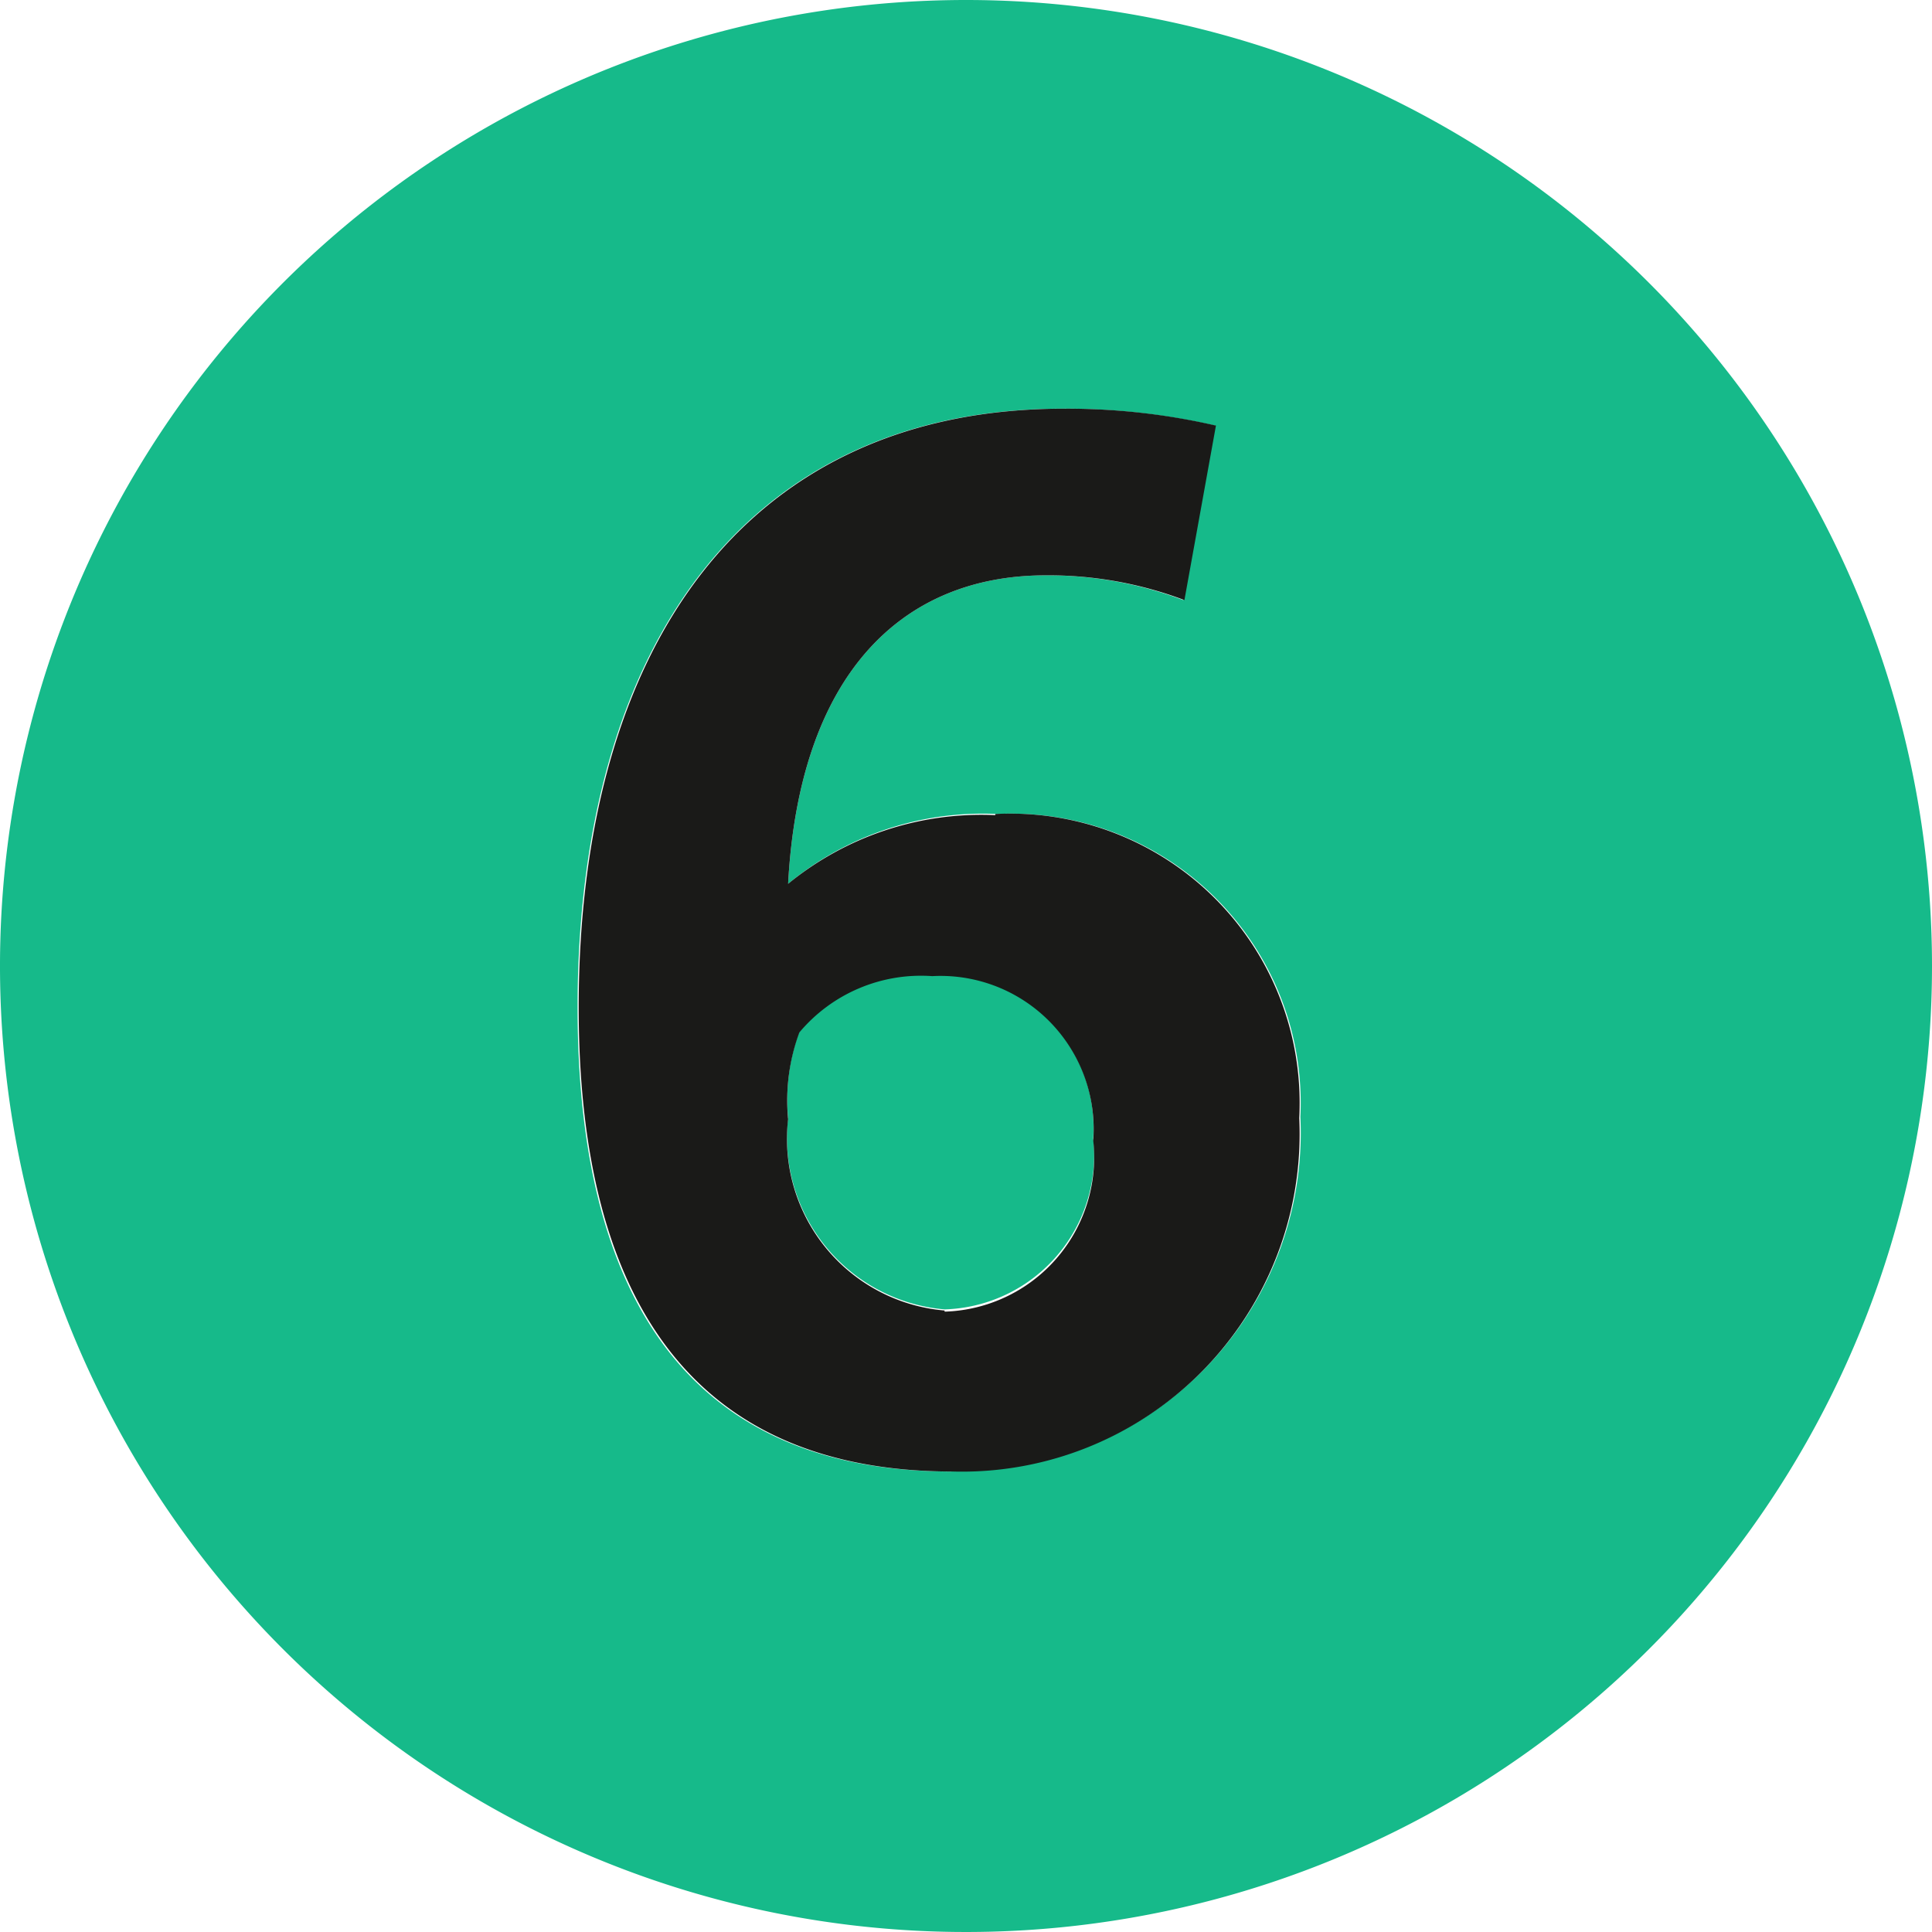
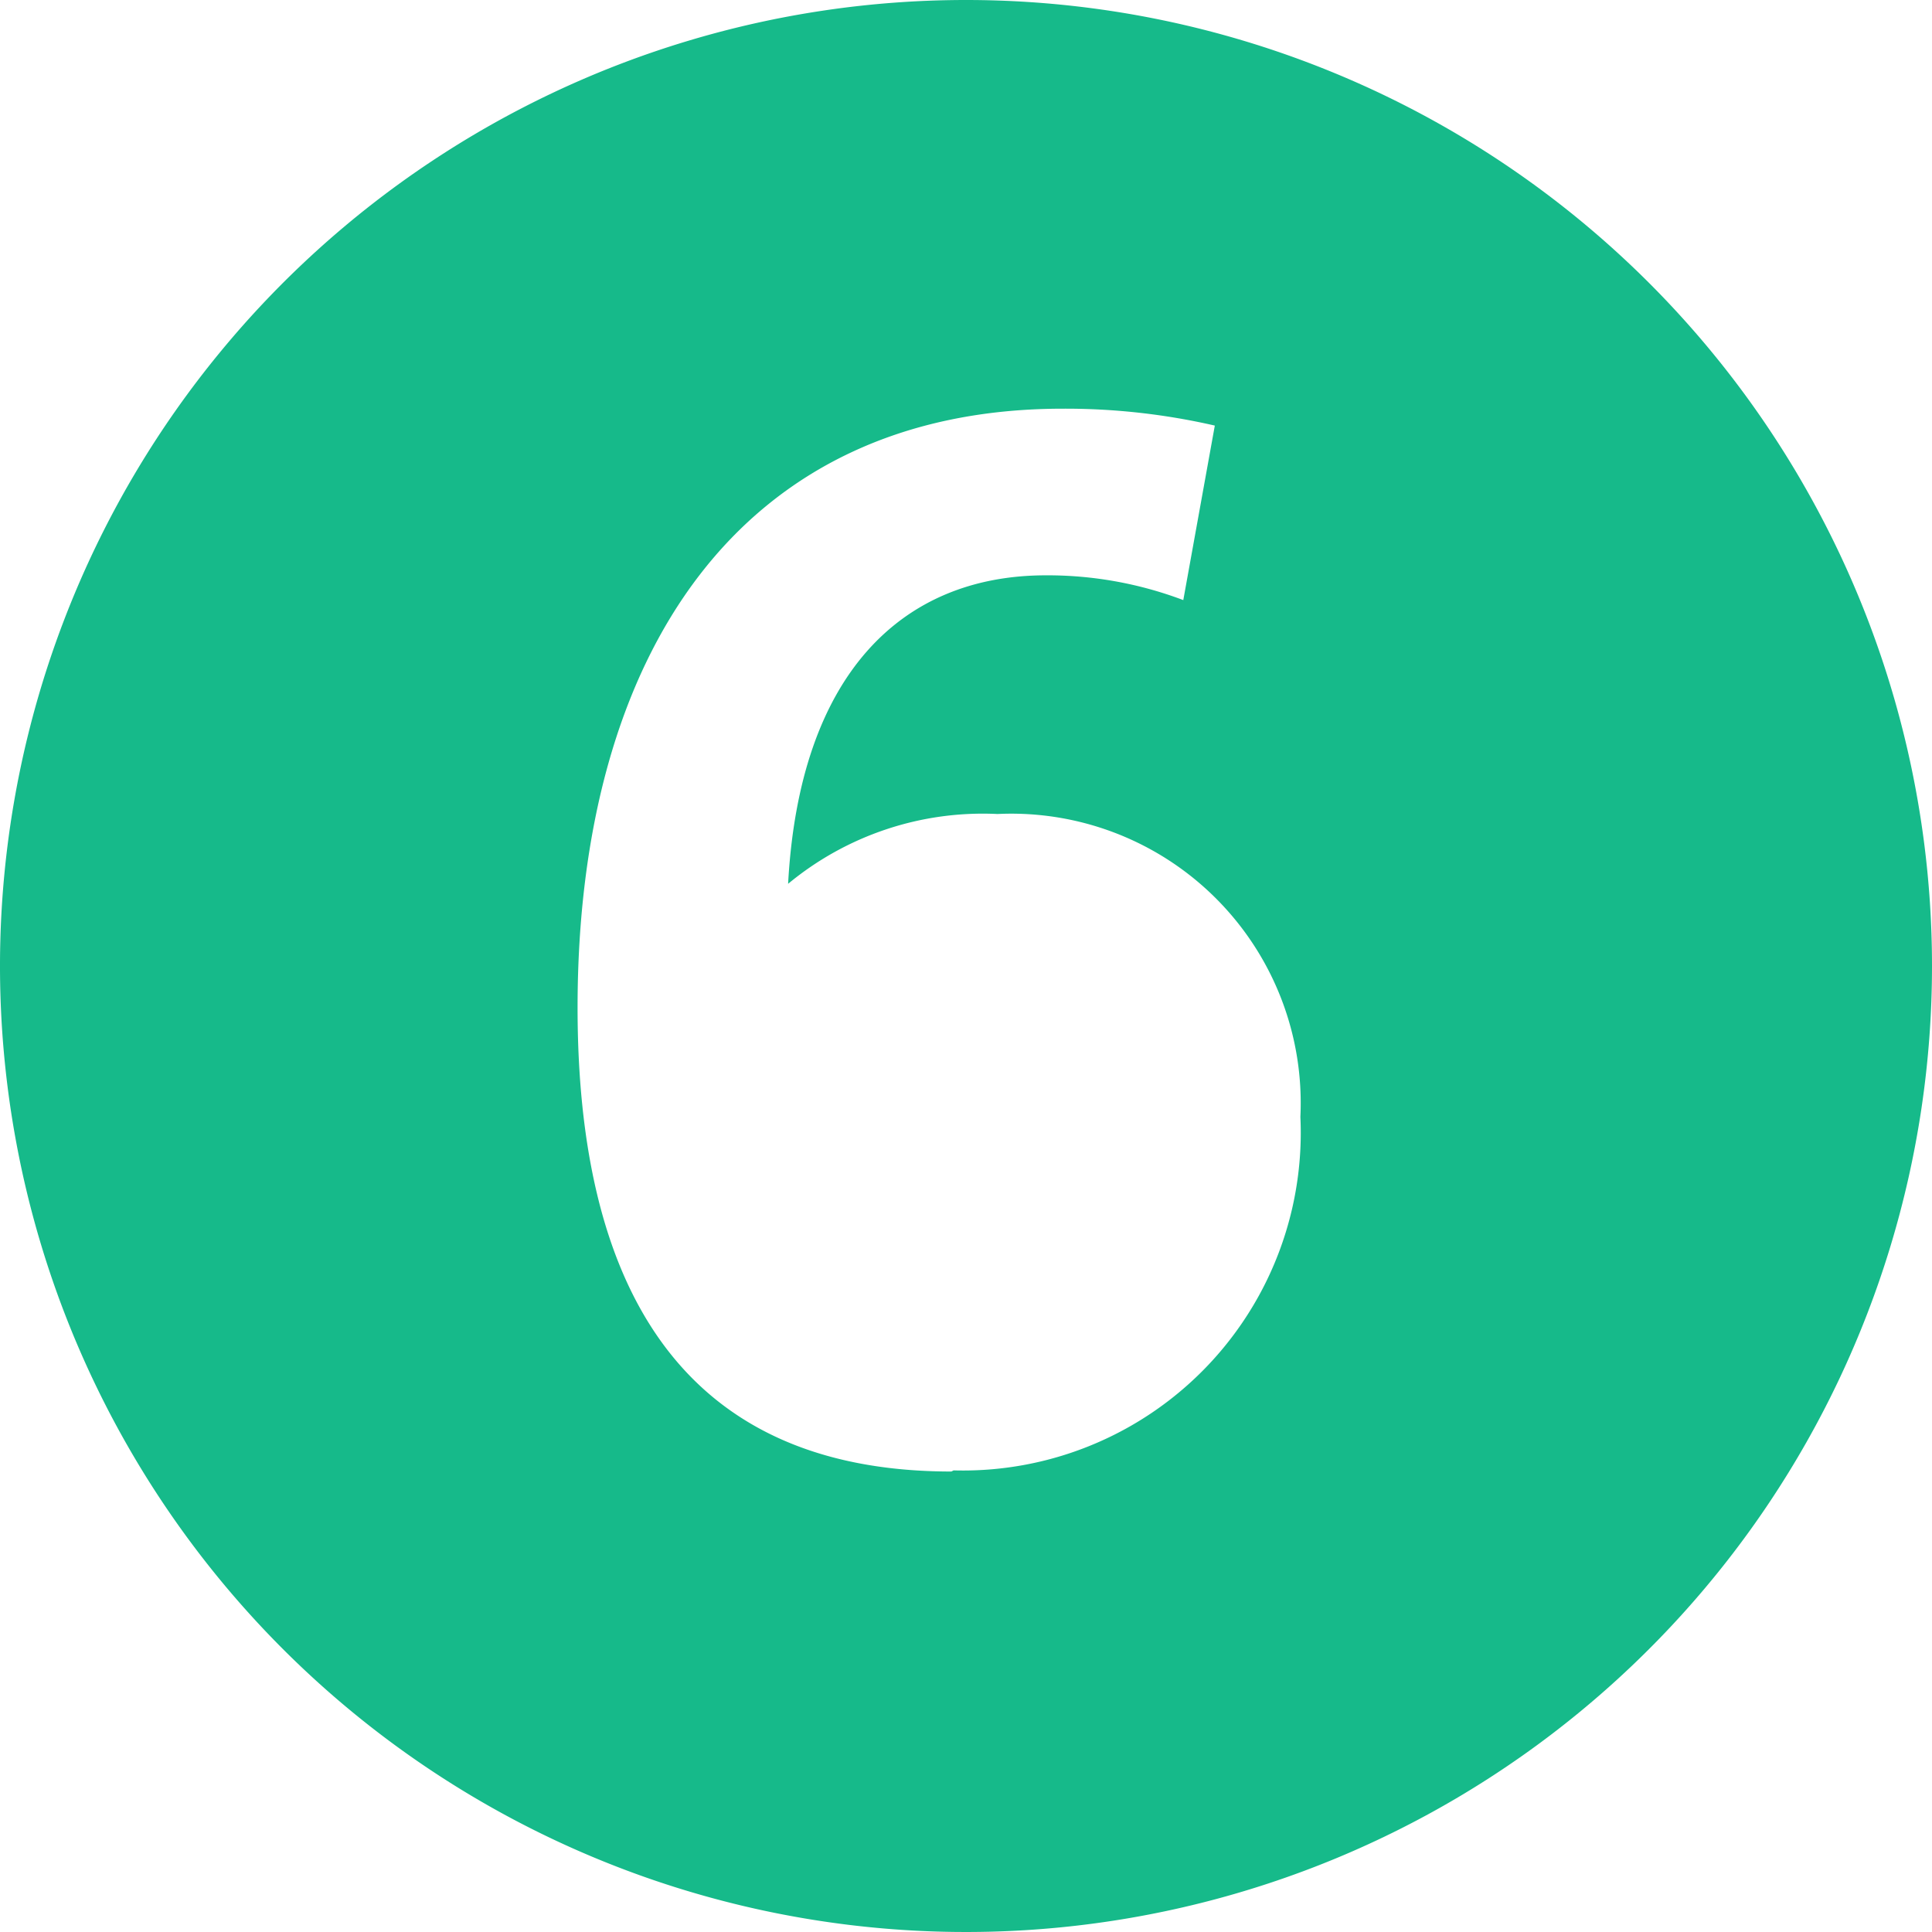
<svg xmlns="http://www.w3.org/2000/svg" viewBox="0 0 17.16 17.16">
  <defs>
    <style>.cls-1{fill:#16ba8a;}.cls-2{fill:#1a1a18;}</style>
  </defs>
  <title>metro-06</title>
  <g id="Calque_2" data-name="Calque 2">
    <g id="Calque_1-2" data-name="Calque 1">
-       <path class="cls-1" d="M8.29,8.66a1.41,1.41,0,0,0-1.19.5,1.77,1.77,0,0,0-.1.77,1.53,1.53,0,0,0,1.39,1.7,1.37,1.37,0,0,0,1.32-1.52A1.36,1.36,0,0,0,8.29,8.66" />
      <path class="cls-1" d="M8.45,13.07c-2.45,0-3.32-1.71-3.32-4.12,0-3.15,1.45-5.32,4.31-5.32a5.92,5.92,0,0,1,1.35.15l-.28,1.55a3.41,3.41,0,0,0-1.22-.22C8,5.11,7.1,6,7,7.85a2.71,2.71,0,0,1,1.86-.62,2.57,2.57,0,0,1,2.69,2.69,3,3,0,0,1-3.08,3.14M8.58,0a8.58,8.58,0,1,0,8.58,8.58A8.58,8.58,0,0,0,8.58,0" />
-       <path class="cls-2" d="M8.39,11.64A1.53,1.53,0,0,1,7,9.94a1.75,1.75,0,0,1,.1-.77,1.41,1.41,0,0,1,1.18-.5,1.36,1.36,0,0,1,1.43,1.46,1.37,1.37,0,0,1-1.32,1.52m.45-4.41A2.71,2.71,0,0,0,7,7.85C7.1,6,8,5.11,9.29,5.11a3.42,3.42,0,0,1,1.23.22l.28-1.55a5.86,5.86,0,0,0-1.35-.15c-2.86,0-4.31,2.16-4.31,5.32,0,2.41.88,4.12,3.32,4.12a3,3,0,0,0,3.08-3.14A2.57,2.57,0,0,0,8.84,7.23" />
    </g>
  </g>
</svg>